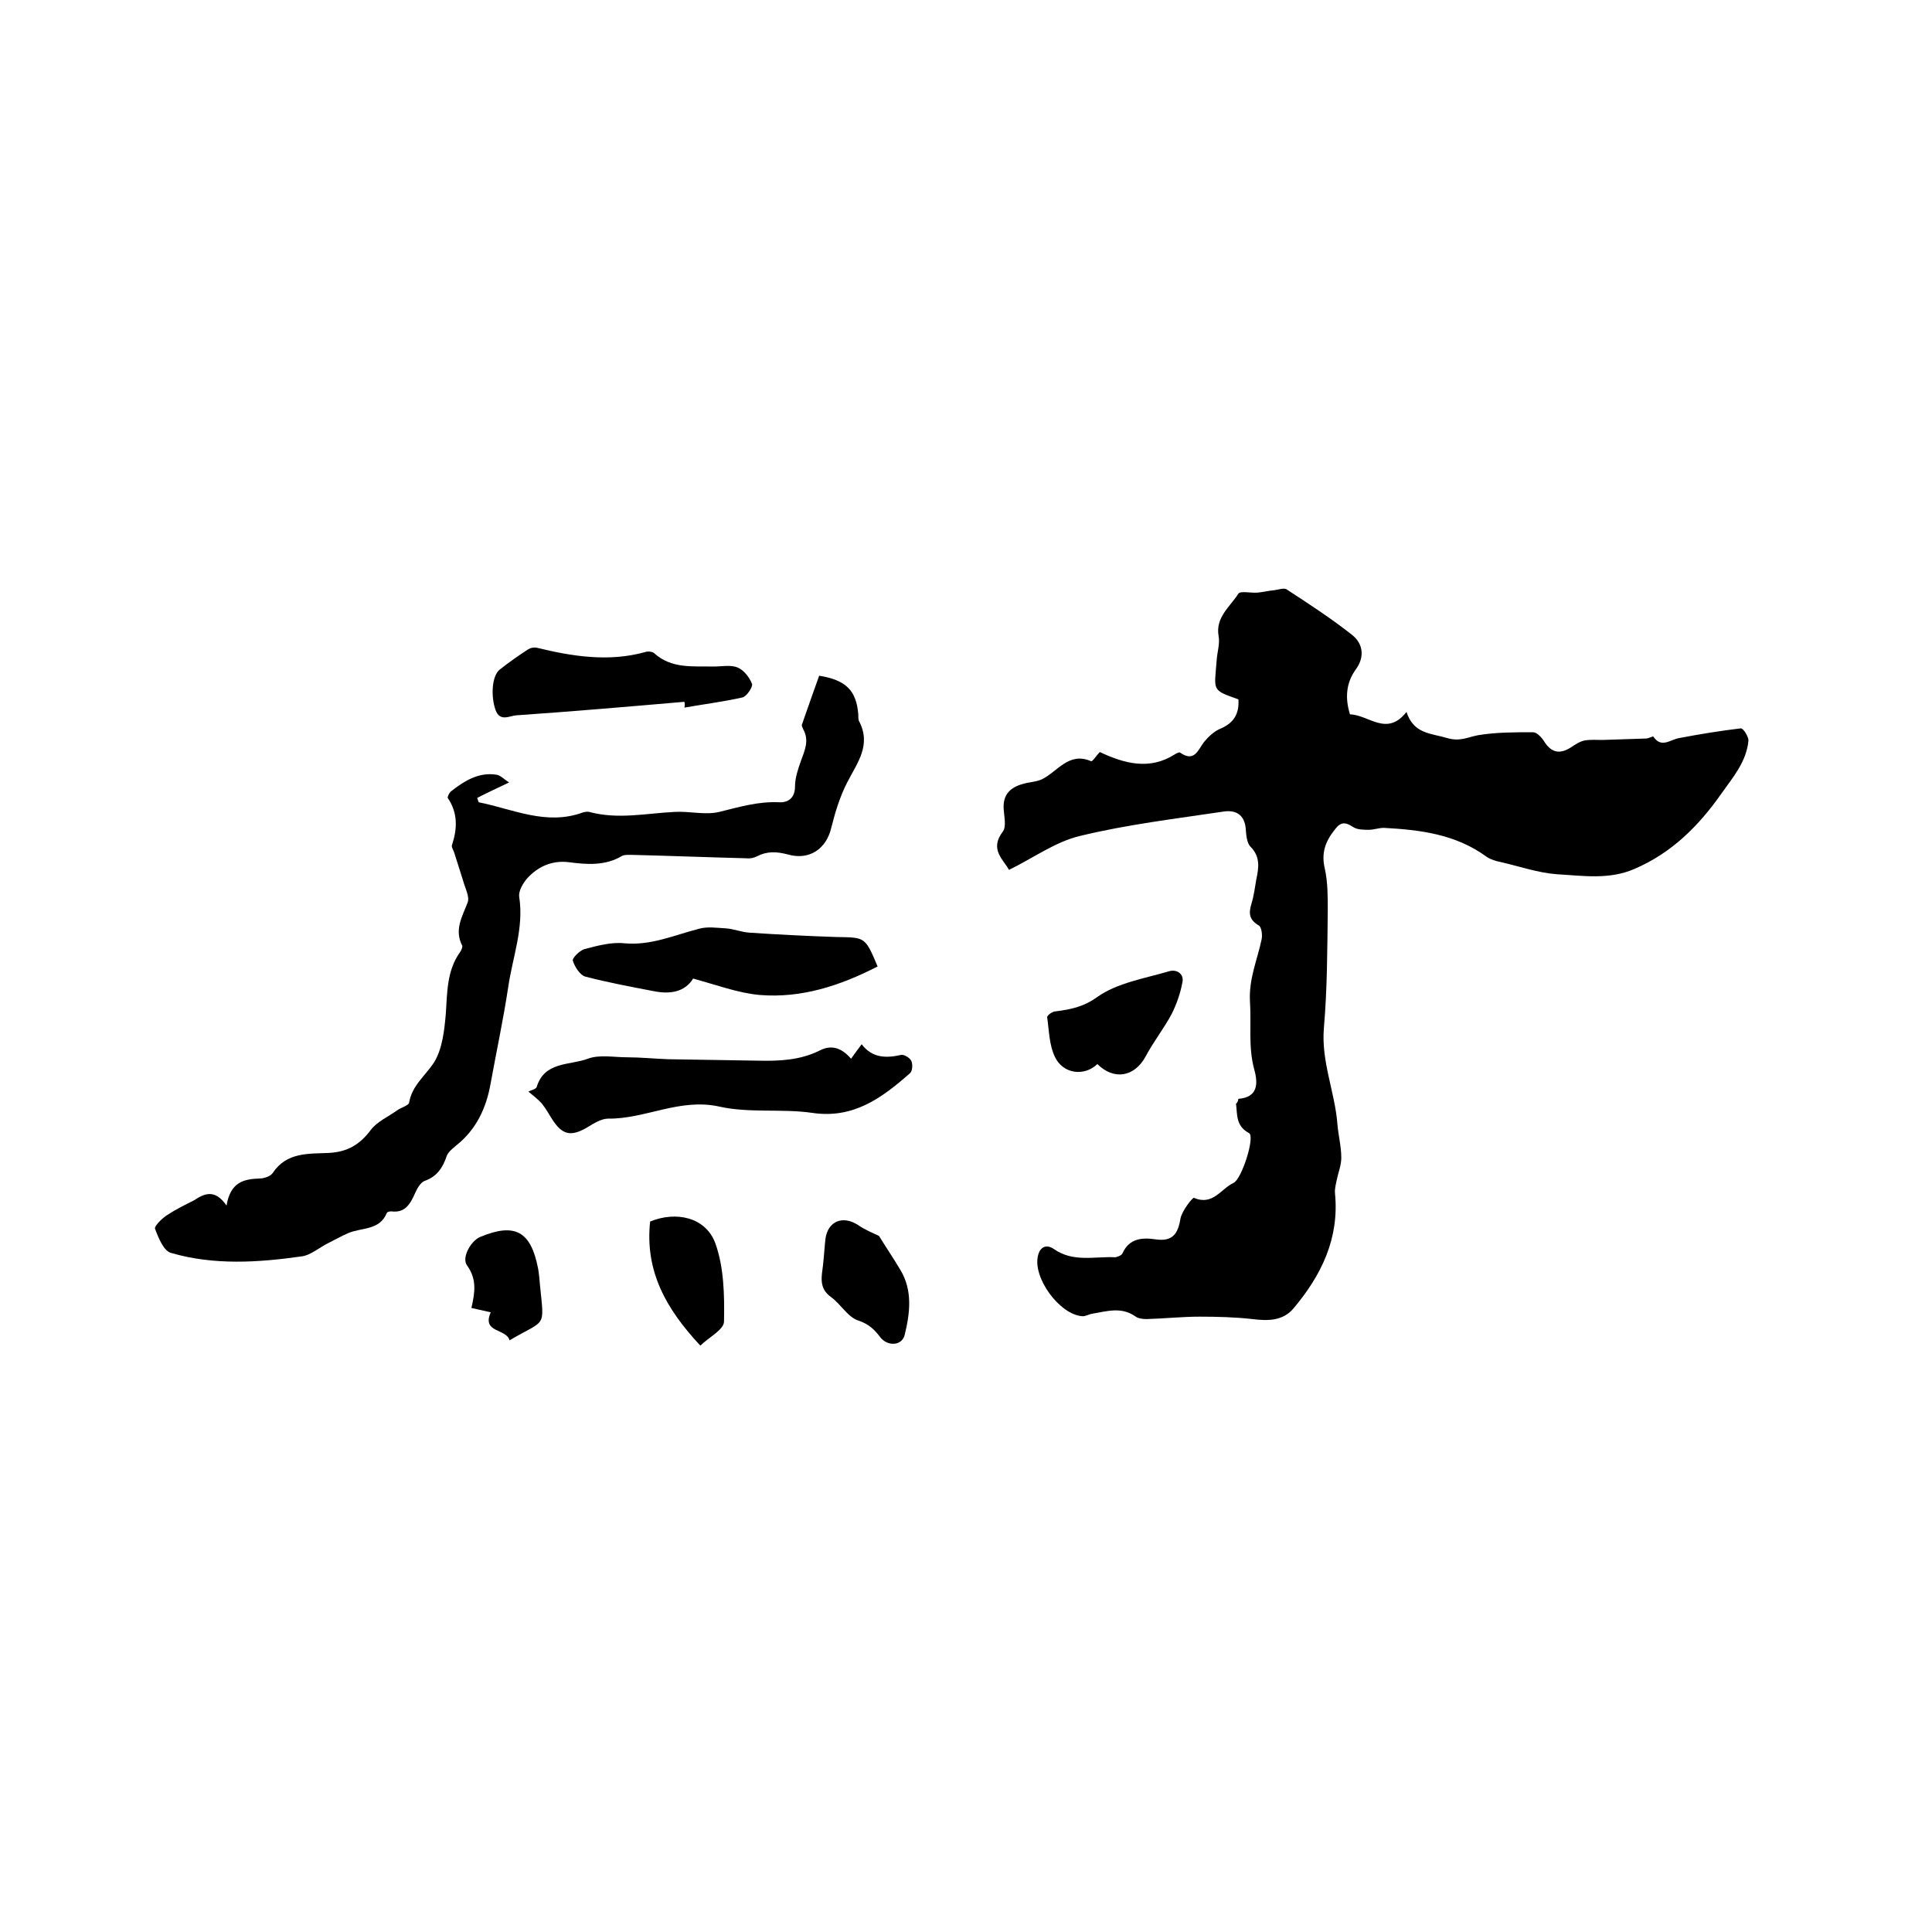
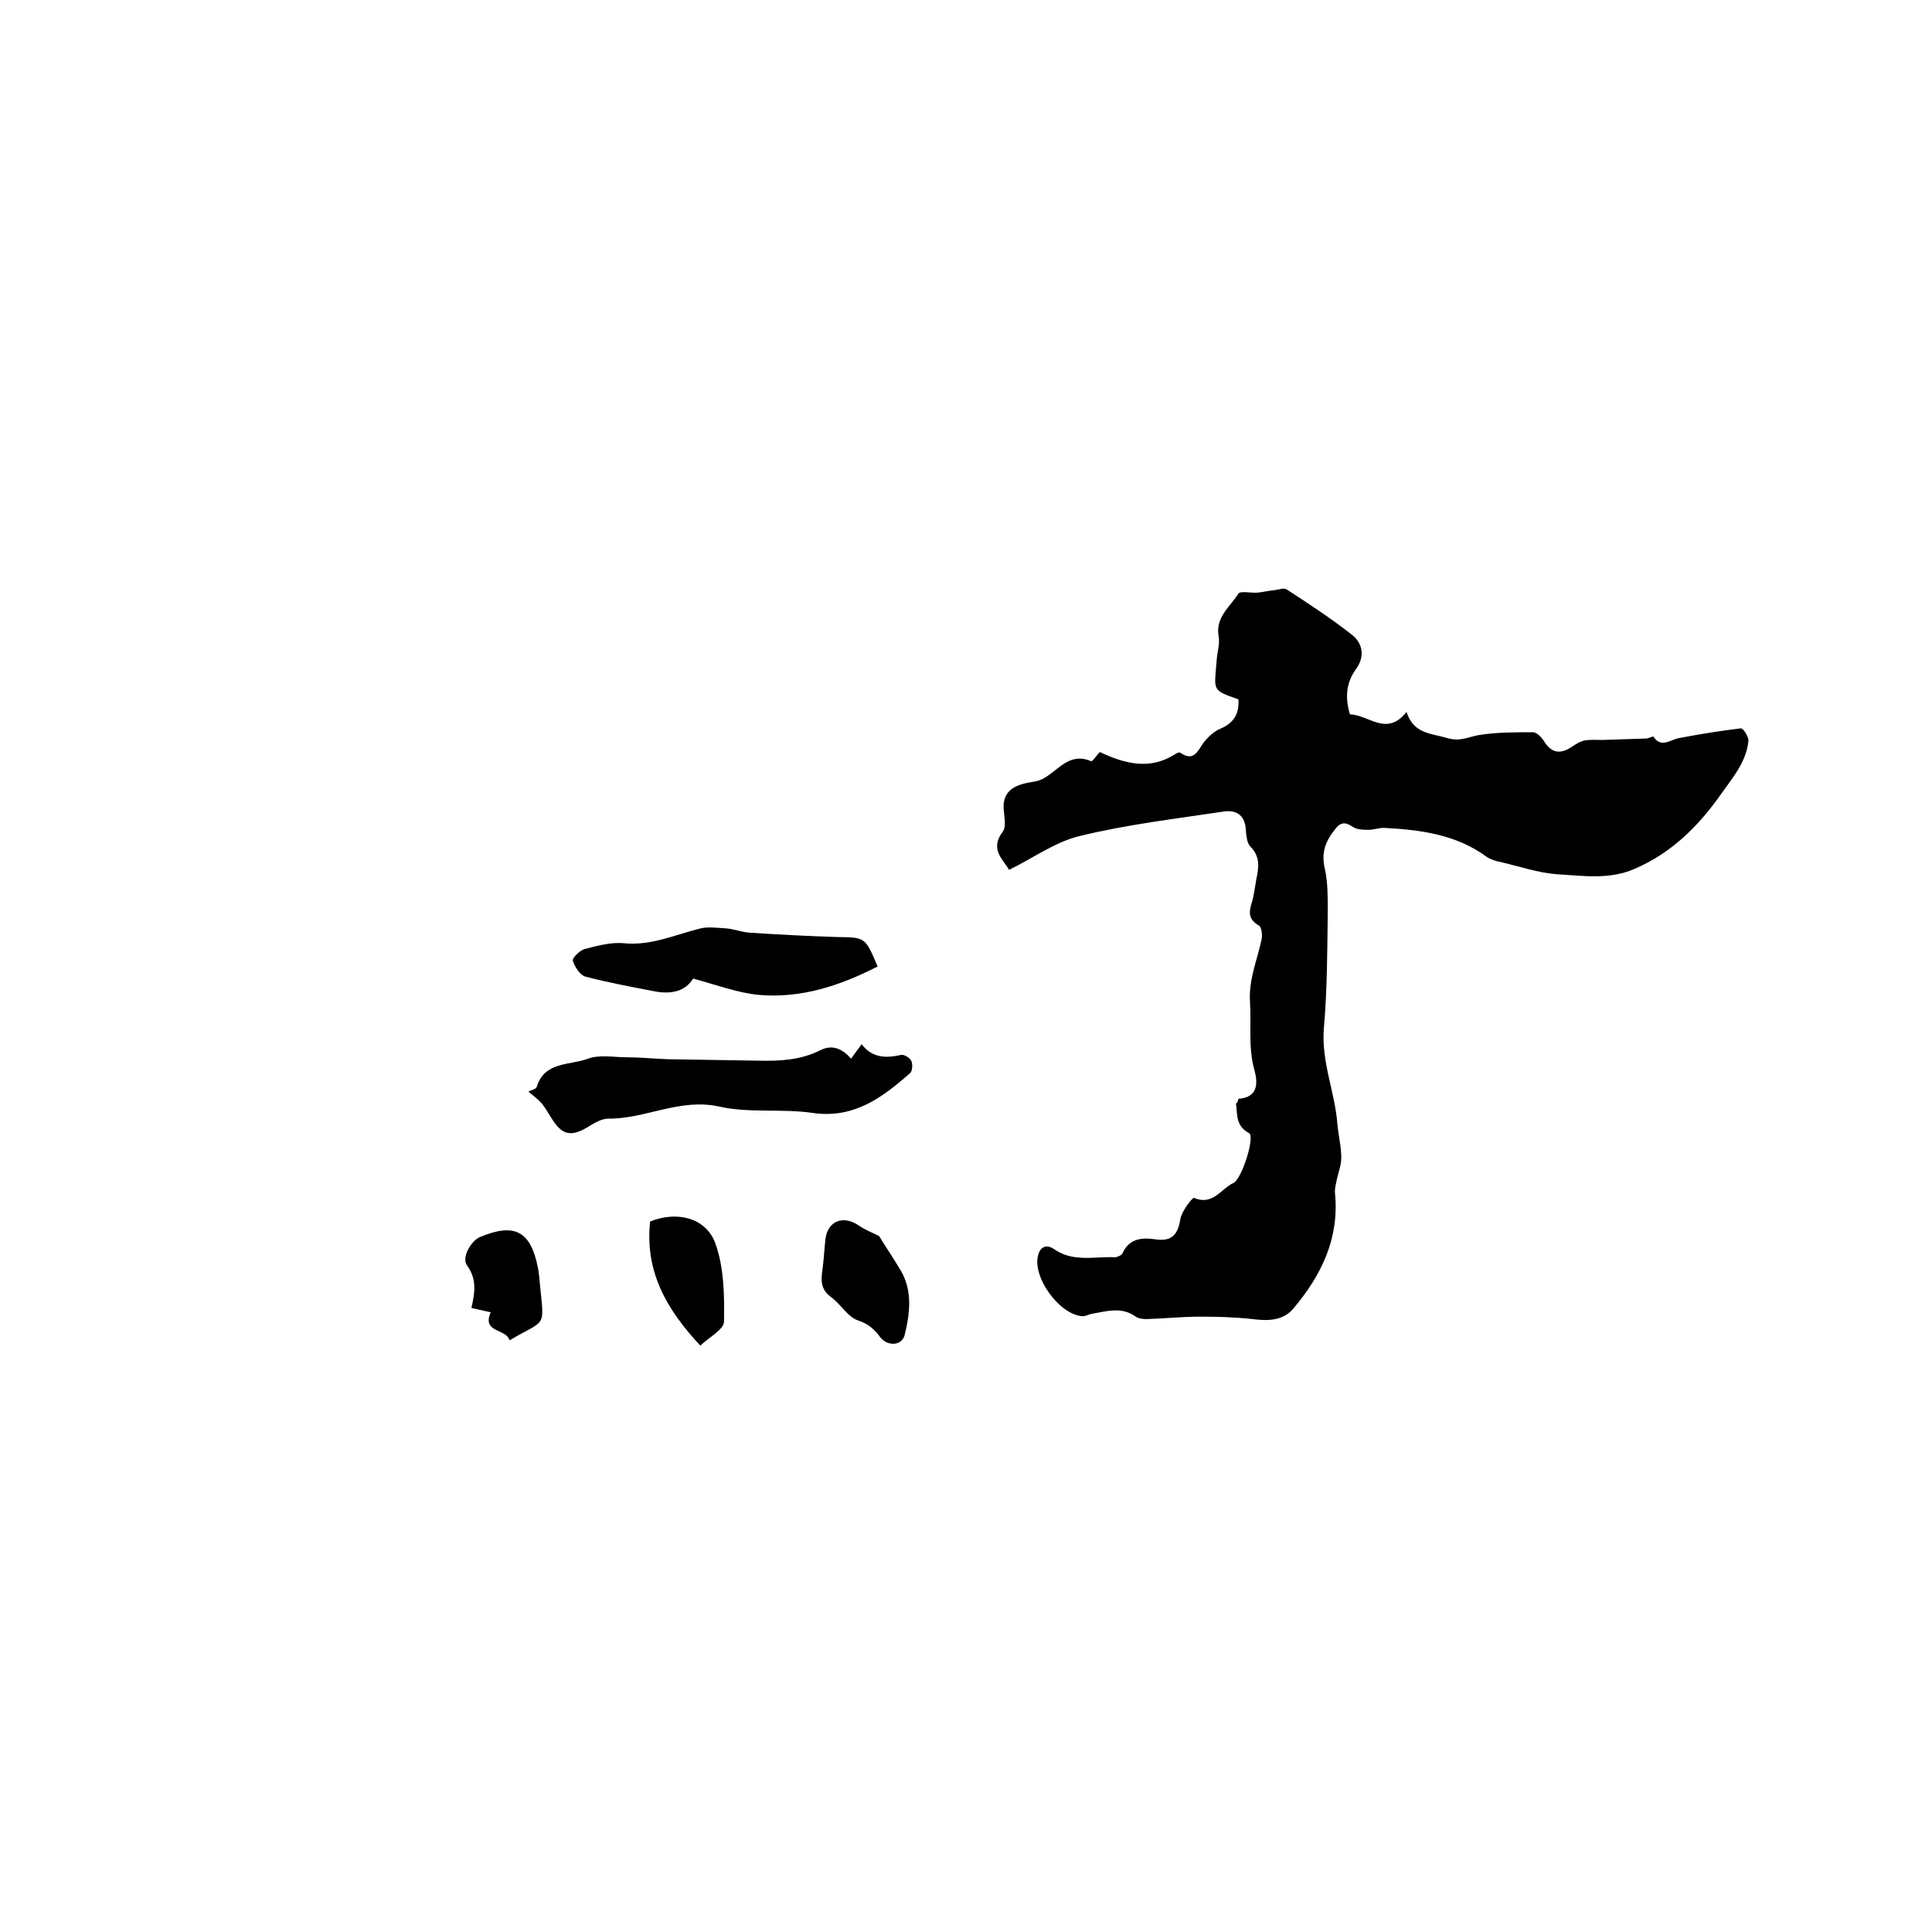
<svg xmlns="http://www.w3.org/2000/svg" enable-background="new 0 0 400 400" viewBox="0 0 400 400">
  <path d="m256.4 227.5c4-.3 4.1-3.1 3.3-6-1.3-4.7-.6-9.4-.9-14-.3-4.8 1.5-8.7 2.4-13 .2-.9 0-2.6-.6-2.9-2-1.2-2.1-2.5-1.5-4.5.5-1.6.7-3.3 1-5 .5-2.4.9-4.7-1.2-6.8-.8-.8-.9-2.6-1-3.9-.3-2.7-2-3.7-4.4-3.4-10 1.5-20.2 2.7-30 5.1-5 1.2-9.5 4.5-14.6 7-1.1-2.1-4.1-4.2-1.3-7.9.8-1 .3-3.1.2-4.7-.2-3 1.4-4.5 4-5.2 1.3-.4 2.8-.4 4-1 3.2-1.6 5.5-5.7 10.1-3.7.3.1 1.2-1.3 1.8-1.9 5.1 2.4 10.3 3.8 15.5.5.3-.2.9-.5 1.1-.4 3 2.1 3.7-.5 5-2.2.9-1.1 2.1-2.2 3.3-2.7 2.9-1.2 4-3.2 3.8-6.1-5.6-2-5-1.7-4.5-8.1.1-1.7.7-3.4.4-5-.7-3.9 2.4-6.1 4.1-8.8.4-.6 2.6-.1 3.9-.2 1.2-.1 2.3-.4 3.5-.5.9-.1 2.1-.6 2.7-.1 4.6 3 9.2 6 13.5 9.4 2.2 1.8 2.6 4.5.7 7.1-2.1 2.9-2.2 6.1-1.2 9.3 3.9.1 7.6 4.7 11.7-.5 1.5 4.6 5.1 4.4 8.4 5.4 2.7.8 4.3-.2 6.5-.6 3.7-.6 7.5-.6 11.3-.6.8 0 1.8 1.1 2.3 1.9 1.5 2.4 3.3 2.7 5.6 1.2.9-.6 1.8-1.2 2.8-1.4 1.2-.2 2.5-.1 3.7-.1l9-.3c.5 0 1.4-.5 1.5-.4 1.7 2.5 3.5.6 5.4.3 4.2-.8 8.5-1.5 12.7-2 .5-.1 1.6 1.7 1.6 2.5-.4 4.4-3.2 7.6-5.6 11-4.7 6.7-10.3 12.3-18 15.6-5.3 2.3-10.7 1.4-16.1 1.1-3.9-.3-7.6-1.6-11.5-2.5-1-.2-2.1-.5-3-1.1-6.4-4.7-13.8-5.6-21.3-6-1 0-2.1.4-3.1.4-1.1 0-2.4 0-3.3-.6-1.5-1-2.5-1.1-3.7.5-2 2.5-2.9 4.9-2.1 8.2.6 2.7.6 5.7.6 8.5-.1 8.2-.1 16.3-.8 24.4-.6 7 2.3 13.3 2.8 20 .2 2.3.8 4.6.8 6.9 0 1.5-.6 3-.9 4.4-.2 1-.5 2-.4 3 .9 9.3-2.8 16.9-8.6 23.8-2.2 2.6-5.3 2.6-8.5 2.2-3.6-.4-7.2-.5-10.9-.5s-7.4.4-11 .5c-.8 0-1.8-.1-2.4-.6-2.9-2-5.9-1-8.9-.5-.7.1-1.4.6-2.1.5-4.7-.4-10.2-8-9.1-12.5.4-1.8 1.7-2.5 3.3-1.4 4 2.8 8.4 1.5 12.6 1.7.5 0 1.4-.4 1.6-.8 1.4-3.2 4.2-3.3 6.9-2.9 3.5.5 4.6-1.2 5.1-4.3.3-1.6 2.5-4.4 2.8-4.3 3.9 1.7 5.6-1.9 8.2-3.1 1.7-.8 4.5-9.6 3.2-10.3-2.8-1.5-2.4-3.9-2.7-6.1.3-.2.4-.5.5-1z" />
-   <path d="m46.9 249.6c.8-4.8 3.5-5.5 6.8-5.6 1 0 2.4-.5 2.8-1.2 2.9-4.3 7.4-3.9 11.6-4.1 3.8-.2 6.4-1.7 8.7-4.8 1.3-1.7 3.6-2.7 5.4-4 .8-.6 2.4-1 2.5-1.6.6-3.6 3.4-5.6 5.2-8.4 1.7-2.8 2.1-6.6 2.4-10 .3-4.4.2-8.9 2.9-12.7.3-.4.6-1.1.5-1.4-1.7-3.3 0-6 1.1-8.9.5-1.2-.5-3-.9-4.5-.6-2-1.3-4-1.9-6-.2-.5-.6-1.1-.4-1.5 1.1-3.4 1.2-6.6-.9-9.7-.1-.2.3-1 .6-1.3 2.8-2.2 5.8-4.1 9.5-3.5.8.1 1.5.9 2.6 1.6-2.7 1.3-4.7 2.2-6.6 3.2.1.3.2.6.3.9 7.1 1.4 14 4.9 21.6 2.1.4-.1.9-.2 1.3-.1 5.9 1.6 11.7.3 17.6 0 3.1-.2 6.4.7 9.3 0 4.1-1 8-2.2 12.4-2 1.9.1 3.3-.9 3.3-3.3 0-1.7.6-3.5 1.2-5.2.8-2.2 1.8-4.3.5-6.6-.1-.3-.3-.6-.3-.9 1.2-3.4 2.4-6.9 3.6-10.2 5.6.9 7.7 3.1 8.1 8 0 .4 0 .9.1 1.3 2.7 5-.3 8.7-2.4 12.8-1.5 2.9-2.5 6.2-3.3 9.4-1 4.3-4.5 6.8-9 5.5-2.3-.6-4.3-.7-6.4.4-.6.3-1.4.5-2.1.4-7.8-.2-15.6-.5-23.4-.7-.8 0-1.8-.1-2.4.2-3.5 2.1-7.3 1.8-11.1 1.3-3.4-.4-6.3.9-8.5 3.3-.9 1-1.9 2.7-1.7 3.9 1 6.5-1.4 12.5-2.3 18.8-1 6.6-2.4 13.1-3.6 19.7-.9 5.2-3 9.7-7.2 13-.7.6-1.6 1.3-1.9 2.1-.8 2.4-2 4.3-4.6 5.2-.8.3-1.5 1.5-1.9 2.4-1 2.2-2 4.3-5 3.9-.3 0-.8.1-.9.3-1.5 3.7-5.2 3-8 4.2-1.4.6-2.8 1.4-4.2 2.1-1.8.9-3.5 2.4-5.3 2.7-9.1 1.3-18.3 1.9-27.2-.7-1.5-.4-2.6-3.1-3.3-5-.2-.5 1.3-2 2.3-2.7 1.8-1.2 3.8-2.2 5.8-3.2 2.1-1.4 4.3-2.4 6.7 1.1z" />
  <path d="m109.4 226c.6-.3 1.5-.5 1.7-.9 1.6-5.4 6.9-4.5 10.6-5.9 2.4-.9 5.4-.3 8.1-.3 2.8 0 5.7.3 8.5.4 6.2.1 12.5.2 18.7.3 4.4.1 8.7-.1 12.7-2.1 2.5-1.3 4.6-.5 6.5 1.7.7-1 1.3-1.8 2.2-3 2.2 2.9 5.1 2.9 8.2 2.2.6-.1 1.8.6 2.1 1.3s.2 2.1-.3 2.5c-5.8 5.1-11.7 9.5-20.3 8.2-6.3-.9-13 .1-19.2-1.3-8.2-1.8-15.3 2.6-23 2.5-1.4 0-3 1-4.3 1.8-3.4 2-5.2 1.6-7.3-1.7-.7-1.1-1.3-2.2-2.1-3.2-.7-.8-1.6-1.5-2.8-2.5z" />
  <path d="m181.7 200.1c-7.8 4-15.8 6.6-24.4 5.9-4.5-.4-9-2.1-13.8-3.4-1.7 2.8-4.8 3.3-8.2 2.6-4.7-.9-9.5-1.8-14.1-3-1.1-.3-2.2-2-2.6-3.3-.2-.5 1.4-2.1 2.4-2.4 2.7-.7 5.6-1.5 8.3-1.2 5.5.5 10.3-1.7 15.4-3 1.7-.5 3.7-.2 5.5-.1 1.7.1 3.3.8 5 .9 6 .4 12 .7 18 .9 5.9.1 5.9-.1 8.5 6.1z" />
-   <path d="m141.7 145.3c-11.6 1-23.2 2-34.8 2.8-1.4.1-3.4 1.4-4.3-1.1-1-2.8-.8-7.1.9-8.4 1.9-1.5 3.9-2.9 5.9-4.2.5-.3 1.2-.4 1.7-.3 7.4 1.8 14.9 3 22.5.9.5-.2 1.4-.1 1.8.2 3.6 3.3 8 2.7 12.3 2.8 1.7 0 3.6-.4 5 .2 1.3.5 2.5 2.1 3 3.4.2.6-1.1 2.6-2 2.8-4 .9-8 1.4-12 2.1.1-.4.1-.8 0-1.2z" />
-   <path d="m227.2 220.3c-2.7 2.6-7.1 2.1-8.8-1.5-1.2-2.5-1.2-5.5-1.6-8.2 0-.4 1.1-1.2 1.7-1.2 3.1-.4 5.8-.9 8.7-3 4.1-2.9 9.7-3.8 14.8-5.3 1.6-.5 3.2.5 2.8 2.3-.4 2.2-1.2 4.5-2.2 6.5-1.6 3-3.8 5.8-5.4 8.8-2.3 4.3-6.6 5-10 1.6z" />
  <path d="m182 255.9c1.6 2.6 3.1 4.8 4.4 7 2.6 4.3 2 9 .9 13.5-.6 2.3-3.6 2.4-5.1.4-1.2-1.6-2.4-2.7-4.5-3.4-2.2-.7-3.6-3.4-5.7-4.9-2.5-1.8-1.9-4.2-1.6-6.6.2-1.8.3-3.6.5-5.4.5-3.7 3.6-4.9 6.7-2.9 1.6 1.1 3.2 1.7 4.4 2.3z" />
  <path d="m134.6 252.9c5.4-2.2 11.5-.9 13.5 4.5 1.8 5 1.9 10.8 1.8 16.2 0 1.7-3.2 3.3-4.9 5-7.1-7.6-11.5-15.4-10.4-25.7z" />
  <path d="m105.5 277.5c-.7-2.5-5.8-1.5-3.9-5.8-1.4-.3-2.6-.6-4-.9.7-3.1 1.2-5.9-.9-8.8-1.2-1.6.8-5.1 2.7-5.9 7.2-3 10.5-1.2 12 6.5.2 1.1.3 2.3.4 3.5.9 9.1 1.3 6.9-6.3 11.4z" />
</svg>